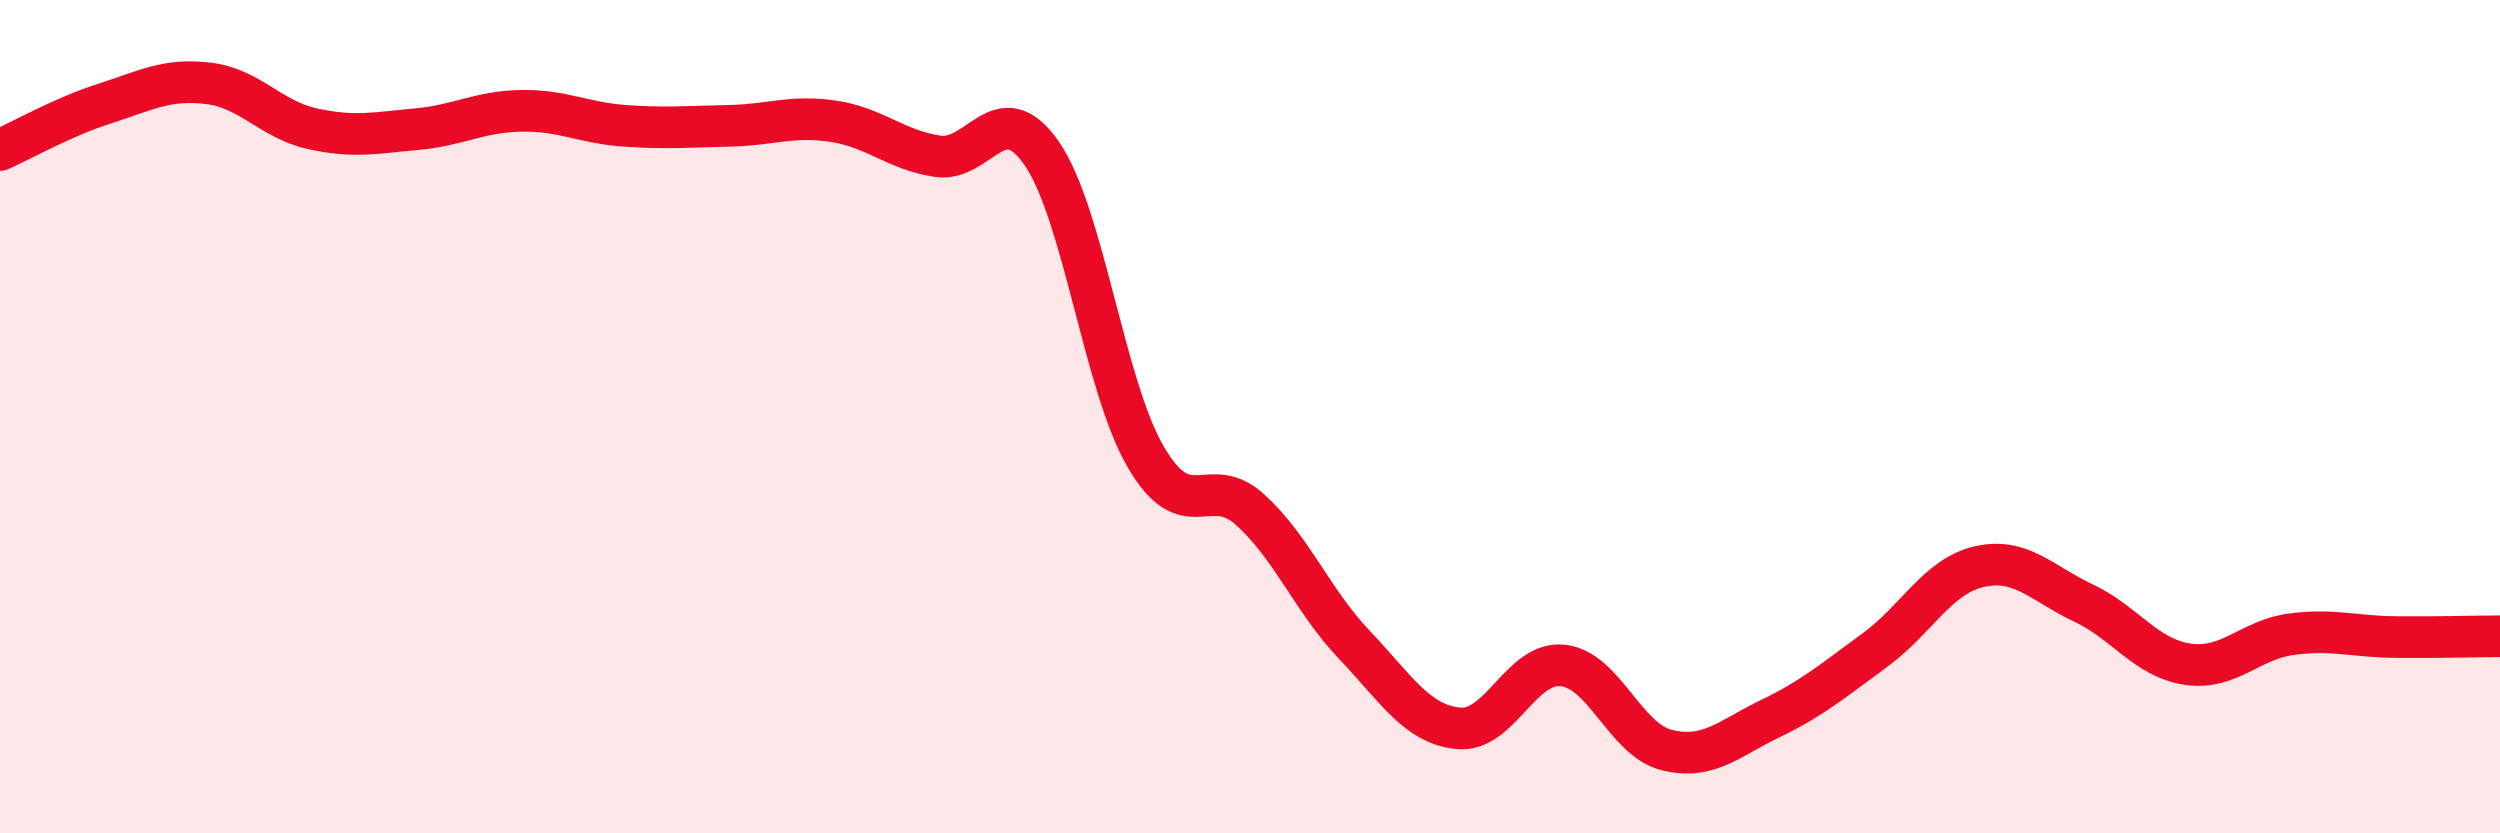
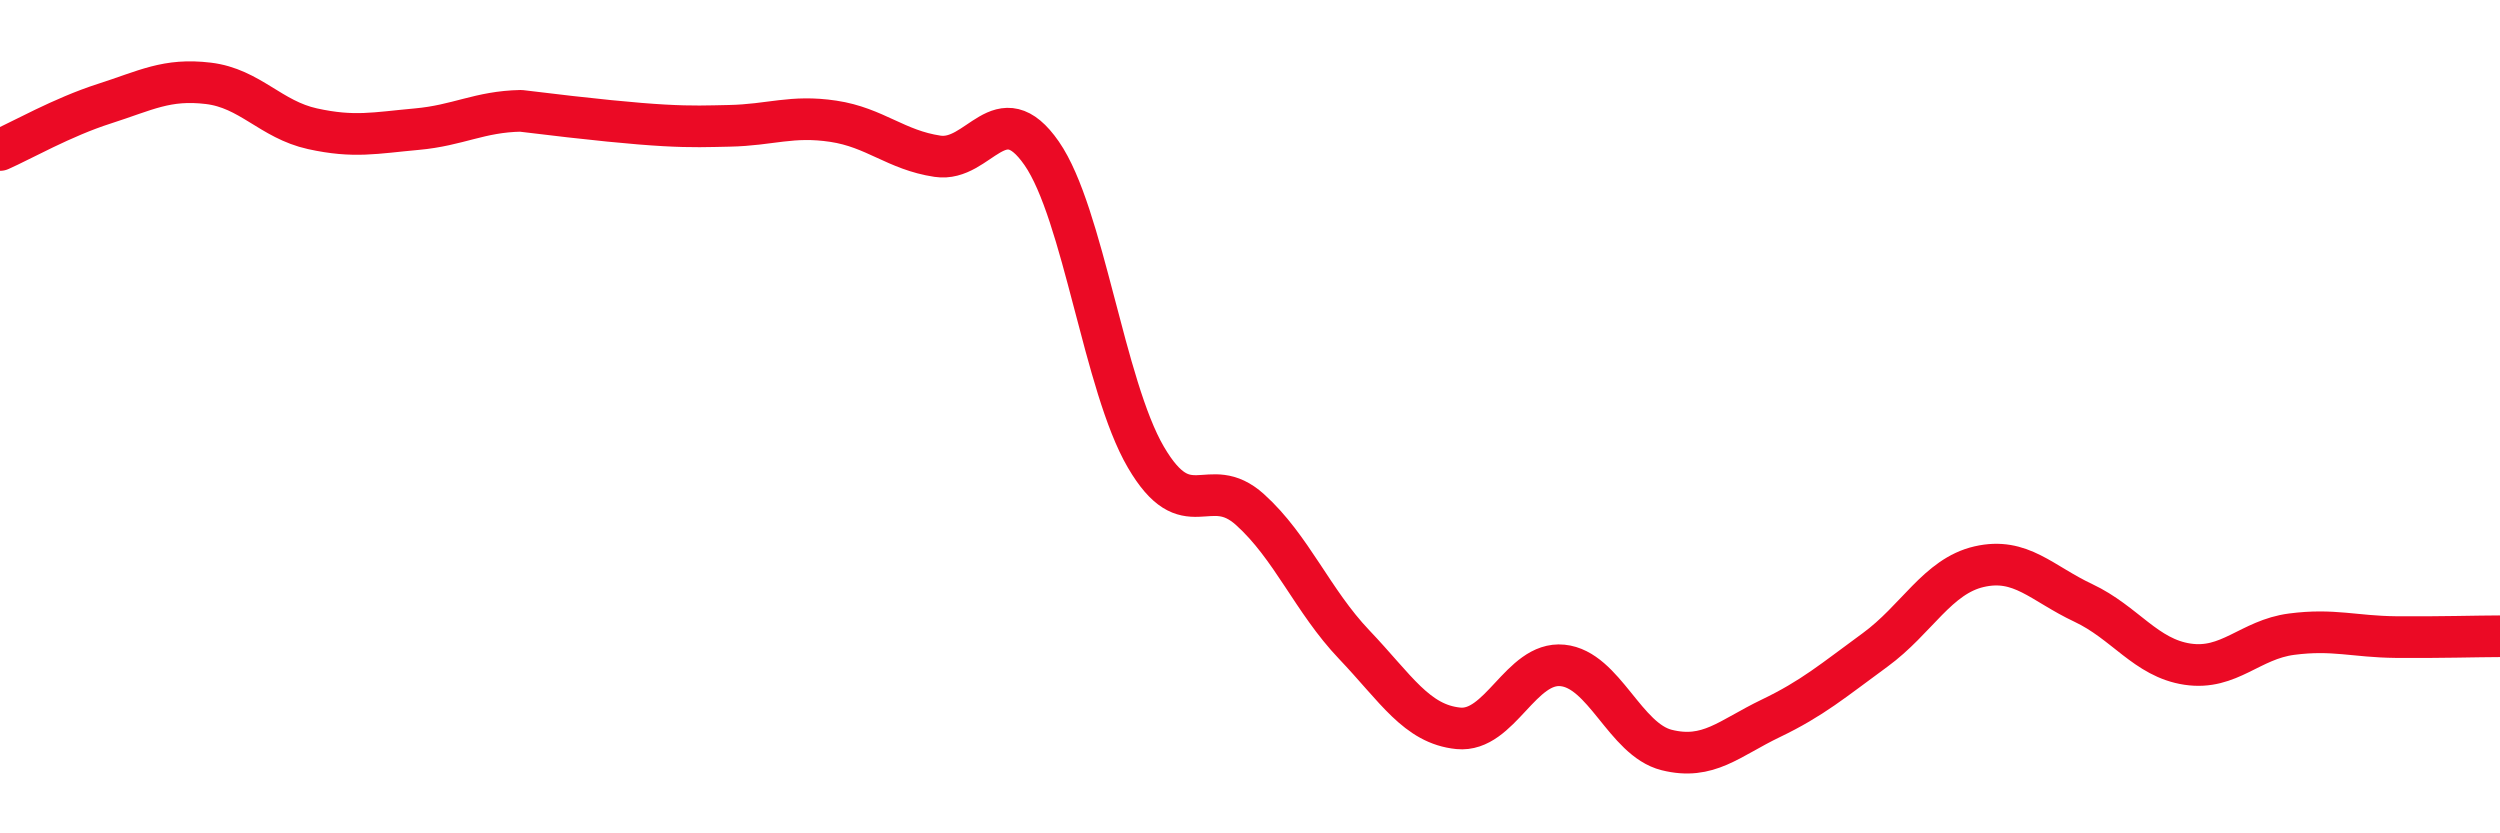
<svg xmlns="http://www.w3.org/2000/svg" width="60" height="20" viewBox="0 0 60 20">
-   <path d="M 0,3.6 C 0.5,3.38 1.5,2.81 2.5,2.49 C 3.5,2.17 4,1.88 5,2 C 6,2.12 6.5,2.87 7.5,3.09 C 8.5,3.31 9,3.19 10,3.1 C 11,3.01 11.5,2.68 12.5,2.66 C 13.5,2.64 14,2.95 15,3.02 C 16,3.09 16.5,3.04 17.5,3.02 C 18.5,3 19,2.76 20,2.91 C 21,3.06 21.5,3.6 22.5,3.75 C 23.5,3.9 24,2.24 25,3.68 C 26,5.12 26.5,9.26 27.5,10.97 C 28.5,12.68 29,11.33 30,12.23 C 31,13.13 31.5,14.42 32.5,15.47 C 33.5,16.52 34,17.38 35,17.48 C 36,17.58 36.5,15.87 37.5,15.97 C 38.5,16.07 39,17.75 40,18 C 41,18.25 41.5,17.72 42.5,17.24 C 43.5,16.76 44,16.33 45,15.6 C 46,14.87 46.5,13.83 47.5,13.6 C 48.5,13.37 49,14 50,14.47 C 51,14.94 51.5,15.79 52.5,15.94 C 53.5,16.09 54,15.35 55,15.22 C 56,15.09 56.5,15.28 57.5,15.29 C 58.5,15.3 59.5,15.27 60,15.27L60 20L0 20Z" fill="#EB0A25" opacity="0.1" stroke-linecap="round" stroke-linejoin="round" />
-   <path d="M 0,3.6 C 0.5,3.38 1.5,2.81 2.5,2.49 C 3.5,2.17 4,1.88 5,2 C 6,2.12 6.5,2.87 7.5,3.09 C 8.5,3.31 9,3.19 10,3.1 C 11,3.01 11.5,2.68 12.5,2.66 C 13.5,2.64 14,2.95 15,3.02 C 16,3.09 16.5,3.04 17.5,3.02 C 18.5,3 19,2.76 20,2.91 C 21,3.06 21.5,3.6 22.5,3.75 C 23.5,3.9 24,2.24 25,3.68 C 26,5.12 26.5,9.26 27.5,10.97 C 28.5,12.68 29,11.33 30,12.23 C 31,13.13 31.5,14.42 32.5,15.47 C 33.5,16.52 34,17.38 35,17.48 C 36,17.58 36.5,15.87 37.5,15.97 C 38.5,16.07 39,17.75 40,18 C 41,18.25 41.5,17.72 42.5,17.24 C 43.5,16.76 44,16.33 45,15.6 C 46,14.87 46.5,13.83 47.5,13.6 C 48.5,13.37 49,14 50,14.47 C 51,14.94 51.5,15.79 52.5,15.94 C 53.5,16.09 54,15.35 55,15.22 C 56,15.09 56.5,15.28 57.5,15.29 C 58.5,15.3 59.5,15.27 60,15.27" stroke="#EB0A25" stroke-width="1" fill="none" stroke-linecap="round" stroke-linejoin="round" />
+   <path d="M 0,3.6 C 0.5,3.38 1.5,2.81 2.5,2.49 C 3.5,2.17 4,1.88 5,2 C 6,2.12 6.5,2.87 7.5,3.09 C 8.5,3.31 9,3.19 10,3.1 C 11,3.01 11.5,2.68 12.5,2.66 C 16,3.09 16.5,3.04 17.5,3.02 C 18.5,3 19,2.76 20,2.91 C 21,3.06 21.5,3.6 22.5,3.75 C 23.5,3.9 24,2.24 25,3.68 C 26,5.12 26.5,9.26 27.5,10.97 C 28.5,12.68 29,11.33 30,12.23 C 31,13.13 31.5,14.42 32.5,15.47 C 33.5,16.52 34,17.38 35,17.48 C 36,17.58 36.5,15.87 37.5,15.97 C 38.5,16.07 39,17.75 40,18 C 41,18.25 41.5,17.72 42.5,17.24 C 43.5,16.76 44,16.33 45,15.6 C 46,14.87 46.5,13.83 47.5,13.6 C 48.5,13.37 49,14 50,14.47 C 51,14.94 51.5,15.79 52.5,15.94 C 53.5,16.09 54,15.35 55,15.22 C 56,15.09 56.5,15.28 57.5,15.29 C 58.5,15.3 59.5,15.27 60,15.27" stroke="#EB0A25" stroke-width="1" fill="none" stroke-linecap="round" stroke-linejoin="round" />
</svg>